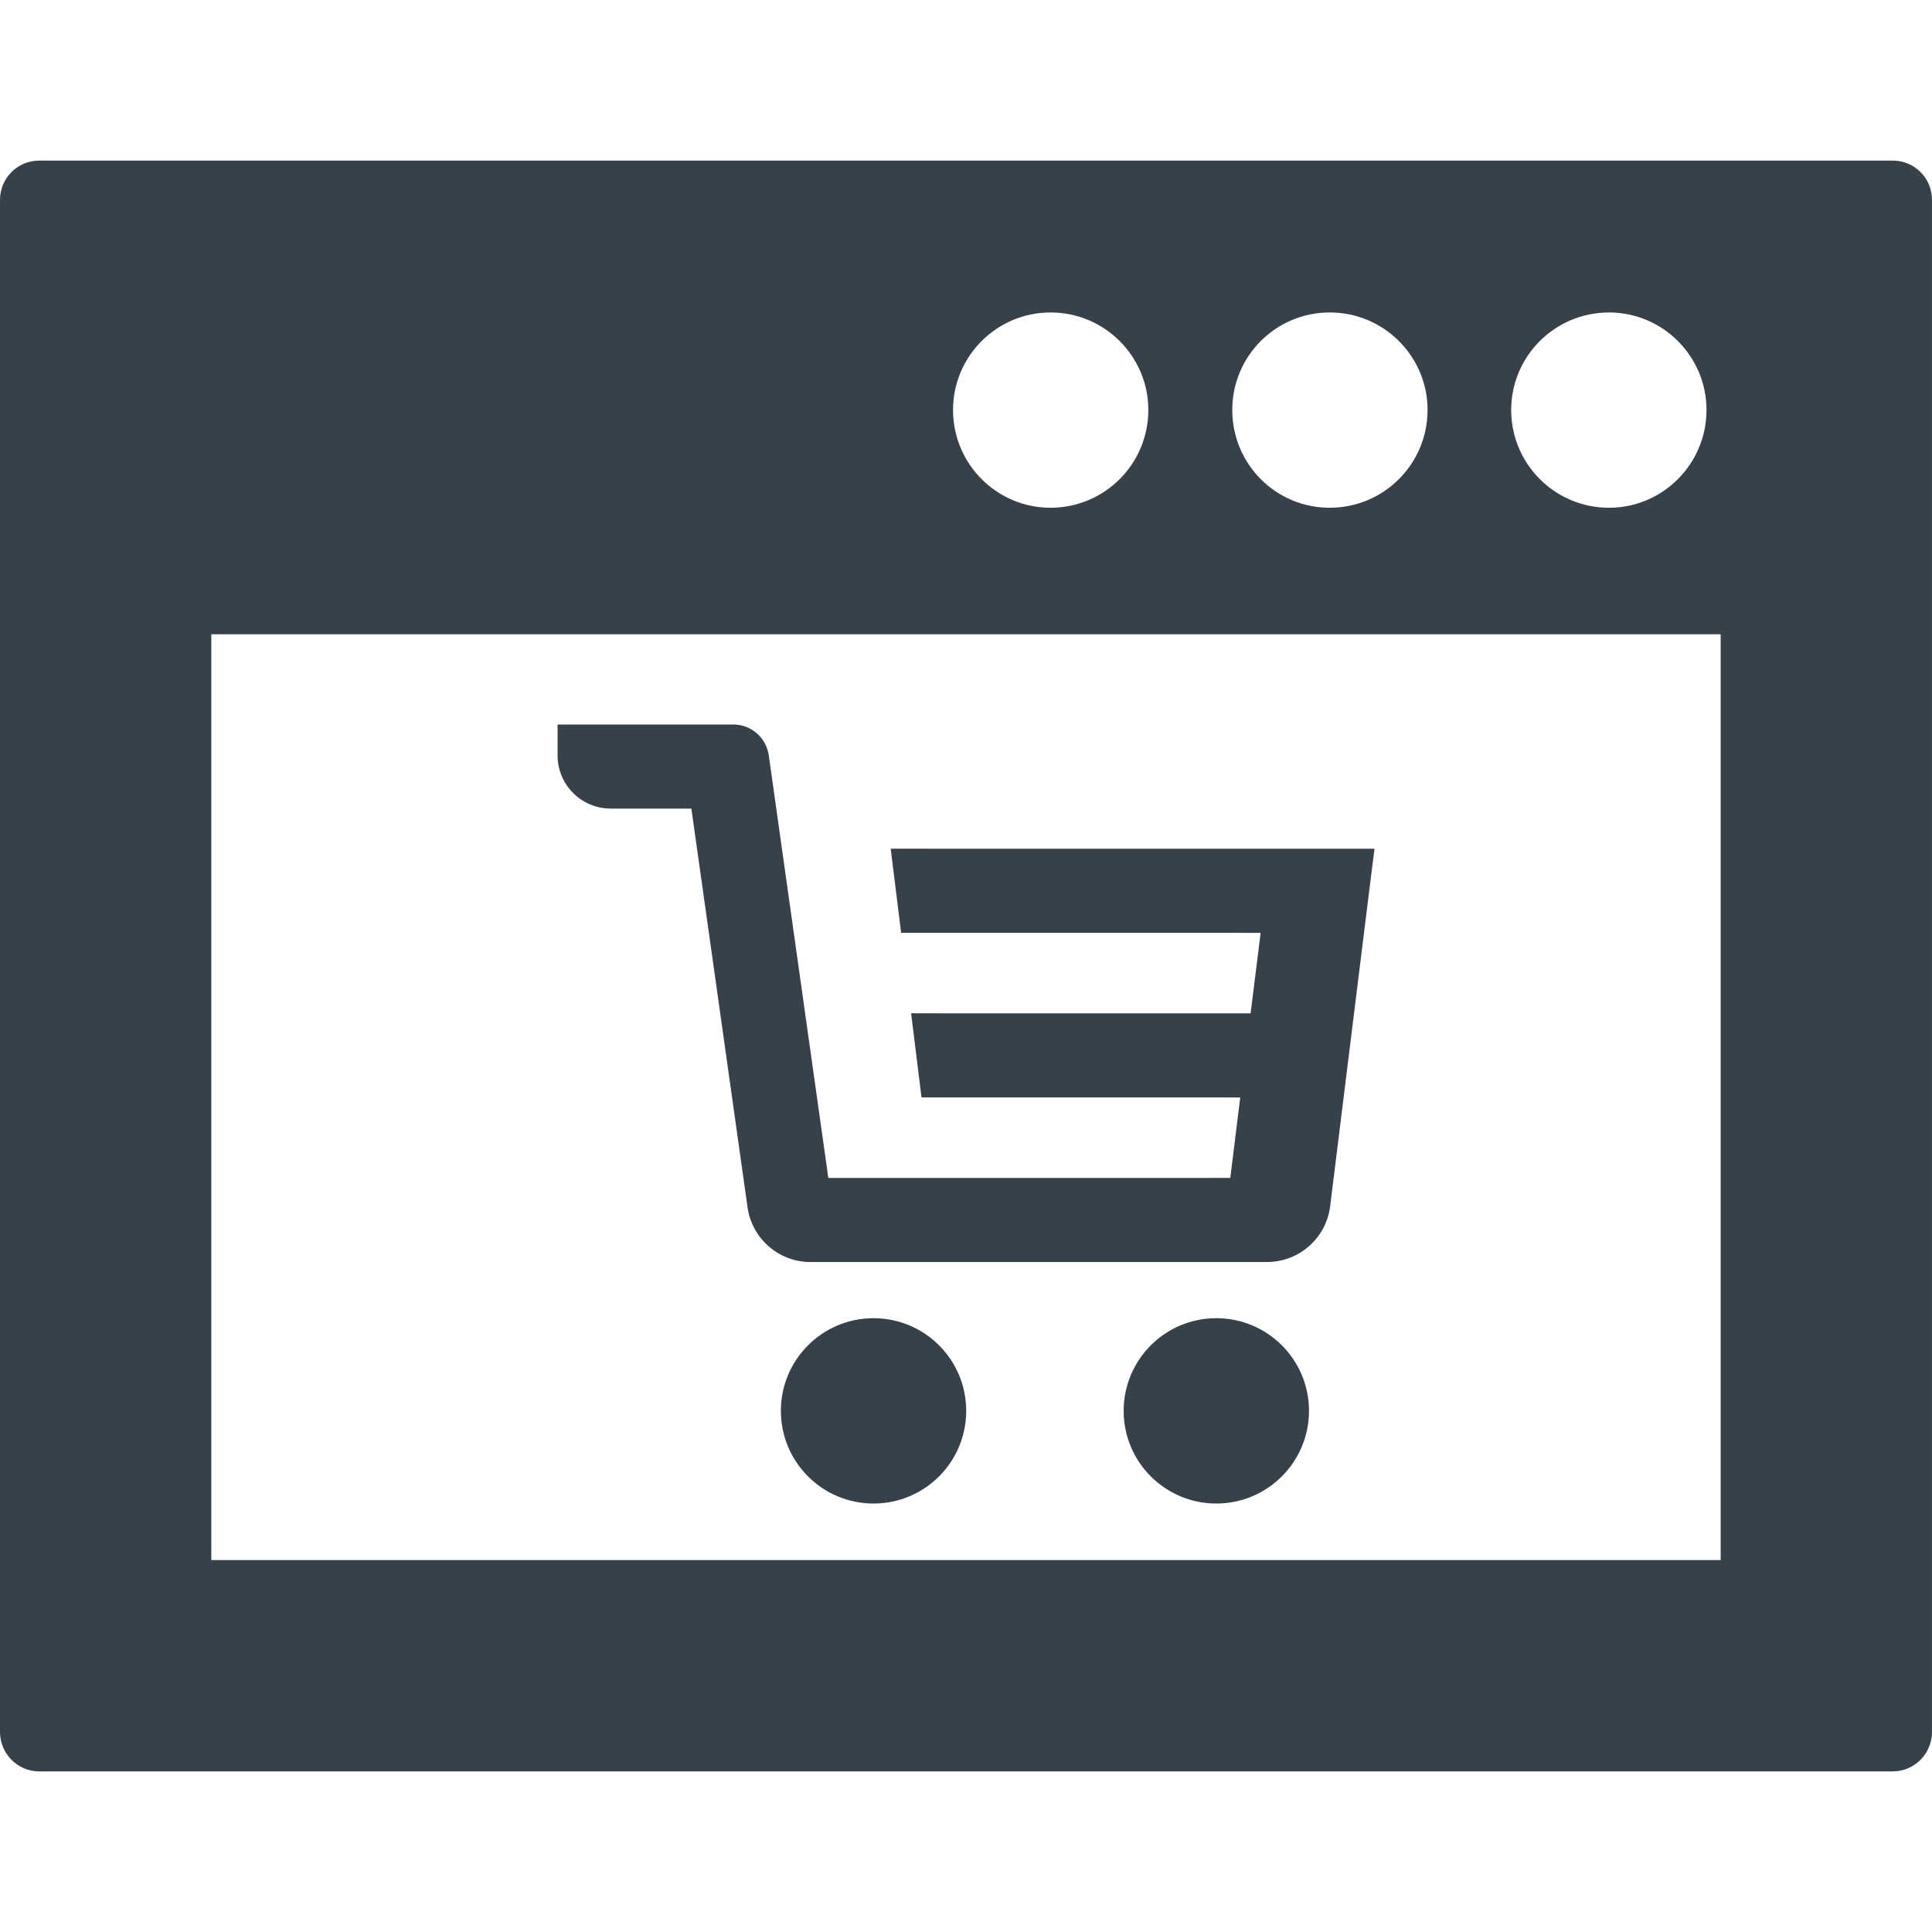
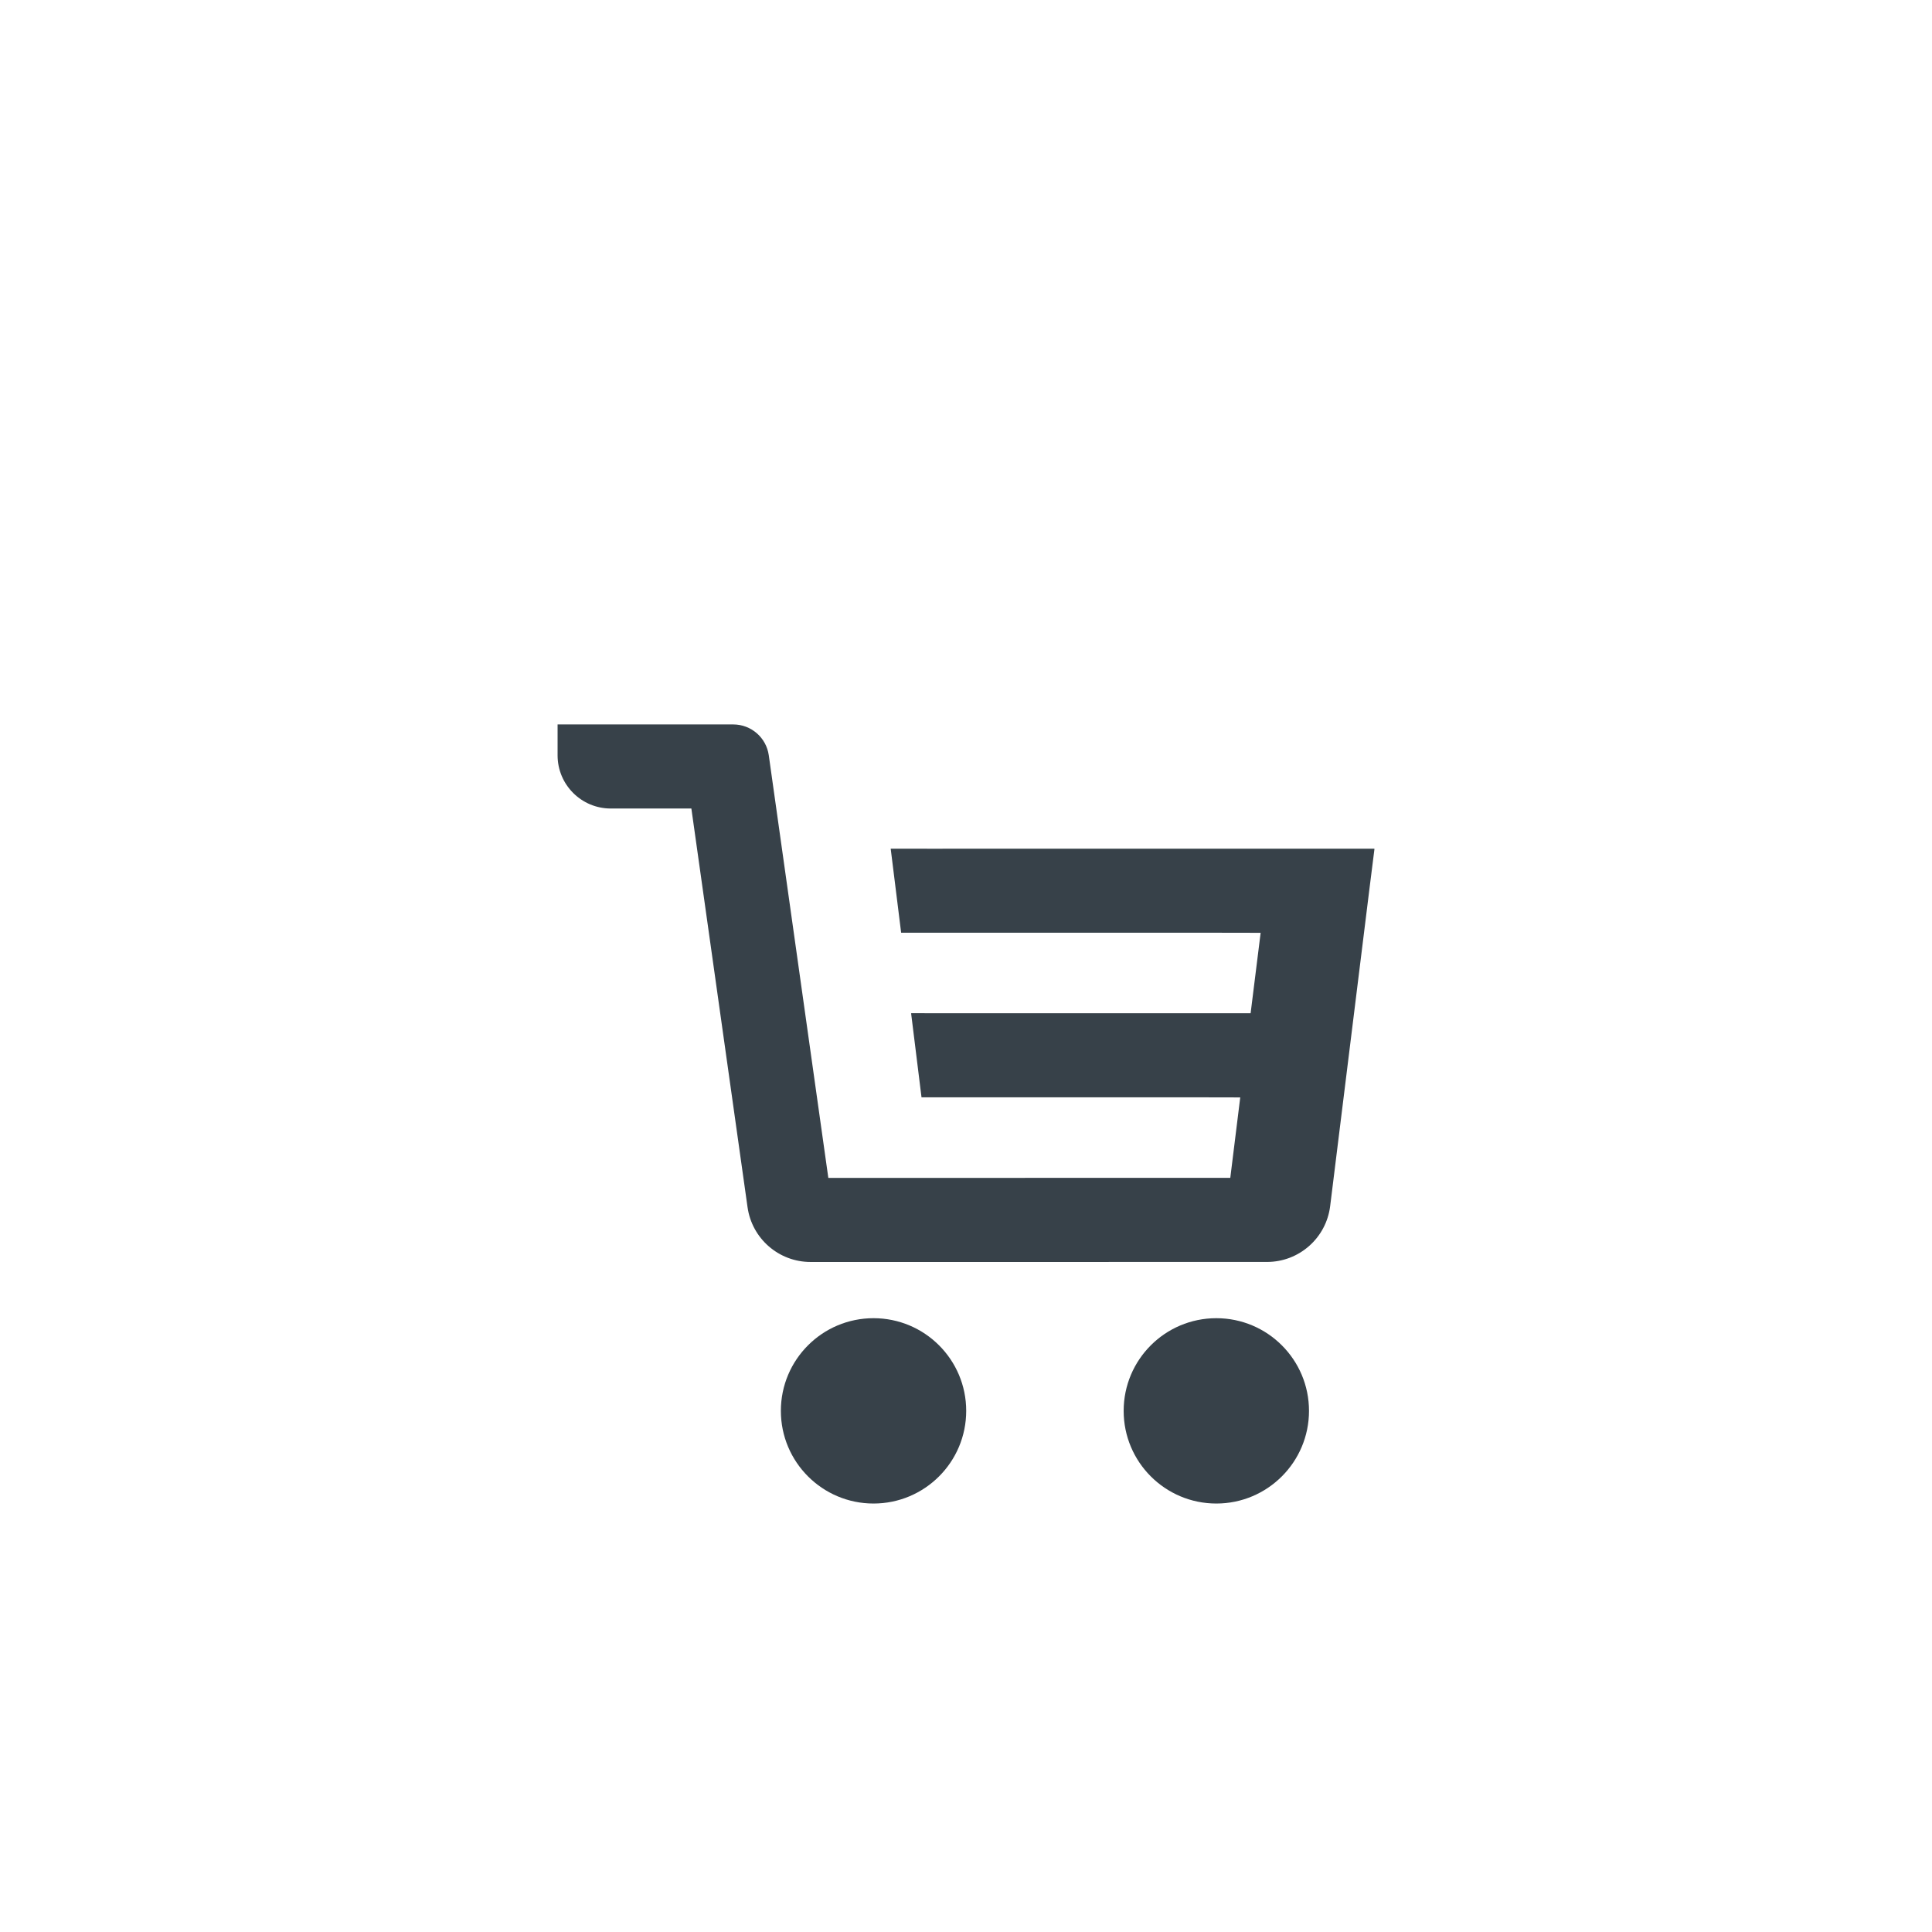
<svg xmlns="http://www.w3.org/2000/svg" version="1.1" id="_x31_0" x="0px" y="0px" viewBox="0 0 512 512" style="enable-background:new 0 0 512 512;" xml:space="preserve">
  <style type="text/css">
	.st0{fill:#374149;}
</style>
  <g>
-     <path class="st0" d="M501.602,42.56H10.398C4.641,42.56,0,47.201,0,52.963v405.996c0,5.762,4.641,10.481,10.398,10.481h491.203   c5.758,0,10.398-4.719,10.398-10.481V52.963C512,47.201,507.359,42.56,501.602,42.56z M426.398,82.803   c14.242,0,25.844,11.598,25.844,25.84c0,14.32-11.602,25.918-25.844,25.918c-14.32,0-25.918-11.598-25.918-25.918   C400.481,94.4,412.078,82.803,426.398,82.803z M352.398,82.803c14.32,0,25.922,11.598,25.922,25.84   c0,14.32-11.602,25.918-25.922,25.918c-14.32,0-25.836-11.598-25.836-25.918C326.562,94.4,338.078,82.803,352.398,82.803z    M278.398,82.803c14.32,0,25.922,11.598,25.922,25.84c0,14.32-11.602,25.918-25.922,25.918c-14.238,0-25.836-11.598-25.836-25.918   C252.562,94.4,264.16,82.803,278.398,82.803z M456,413.44H56V168.08h398.938H456V413.44z" />
-     <path class="st0" d="M249.77,224.924l-13.566-0.019v0.019h-0.16l2.77,22.282h84.797l10.473,0.019l-2.657,21.32h-80.297   l-9.519-0.019l0.004,0.019h-0.161l2.758,22.282h75.195l9.27,0.019l-2.637,21.317l-106.523,0.012l-15.782-111.993   c-0.66-4.691-4.676-8.179-9.414-8.179h-46.554v8.195c0,7.778,6.309,14.086,14.086,14.086h21.367l14.887,105.661   c1.172,8.324,8.293,14.511,16.699,14.511l120.965-0.008c8.512-0.003,15.687-6.347,16.734-14.793l10.426-84.203l1.305-10.367h-0.019   l0.019-0.16H249.77z" />
+     <path class="st0" d="M249.77,224.924l-13.566-0.019h-0.16l2.77,22.282h84.797l10.473,0.019l-2.657,21.32h-80.297   l-9.519-0.019l0.004,0.019h-0.161l2.758,22.282h75.195l9.27,0.019l-2.637,21.317l-106.523,0.012l-15.782-111.993   c-0.66-4.691-4.676-8.179-9.414-8.179h-46.554v8.195c0,7.778,6.309,14.086,14.086,14.086h21.367l14.887,105.661   c1.172,8.324,8.293,14.511,16.699,14.511l120.965-0.008c8.512-0.003,15.687-6.347,16.734-14.793l10.426-84.203l1.305-10.367h-0.019   l0.019-0.16H249.77z" />
    <path class="st0" d="M231.492,349.334c-13.562,0-24.554,10.996-24.554,24.558s10.992,24.558,24.554,24.558   c13.566,0,24.562-10.996,24.562-24.558S245.058,349.334,231.492,349.334z" />
    <path class="st0" d="M322.34,349.334c-13.566,0-24.558,10.996-24.558,24.558s10.992,24.558,24.558,24.558   c13.562,0,24.558-10.996,24.558-24.558S335.902,349.334,322.34,349.334z" />
  </g>
</svg>